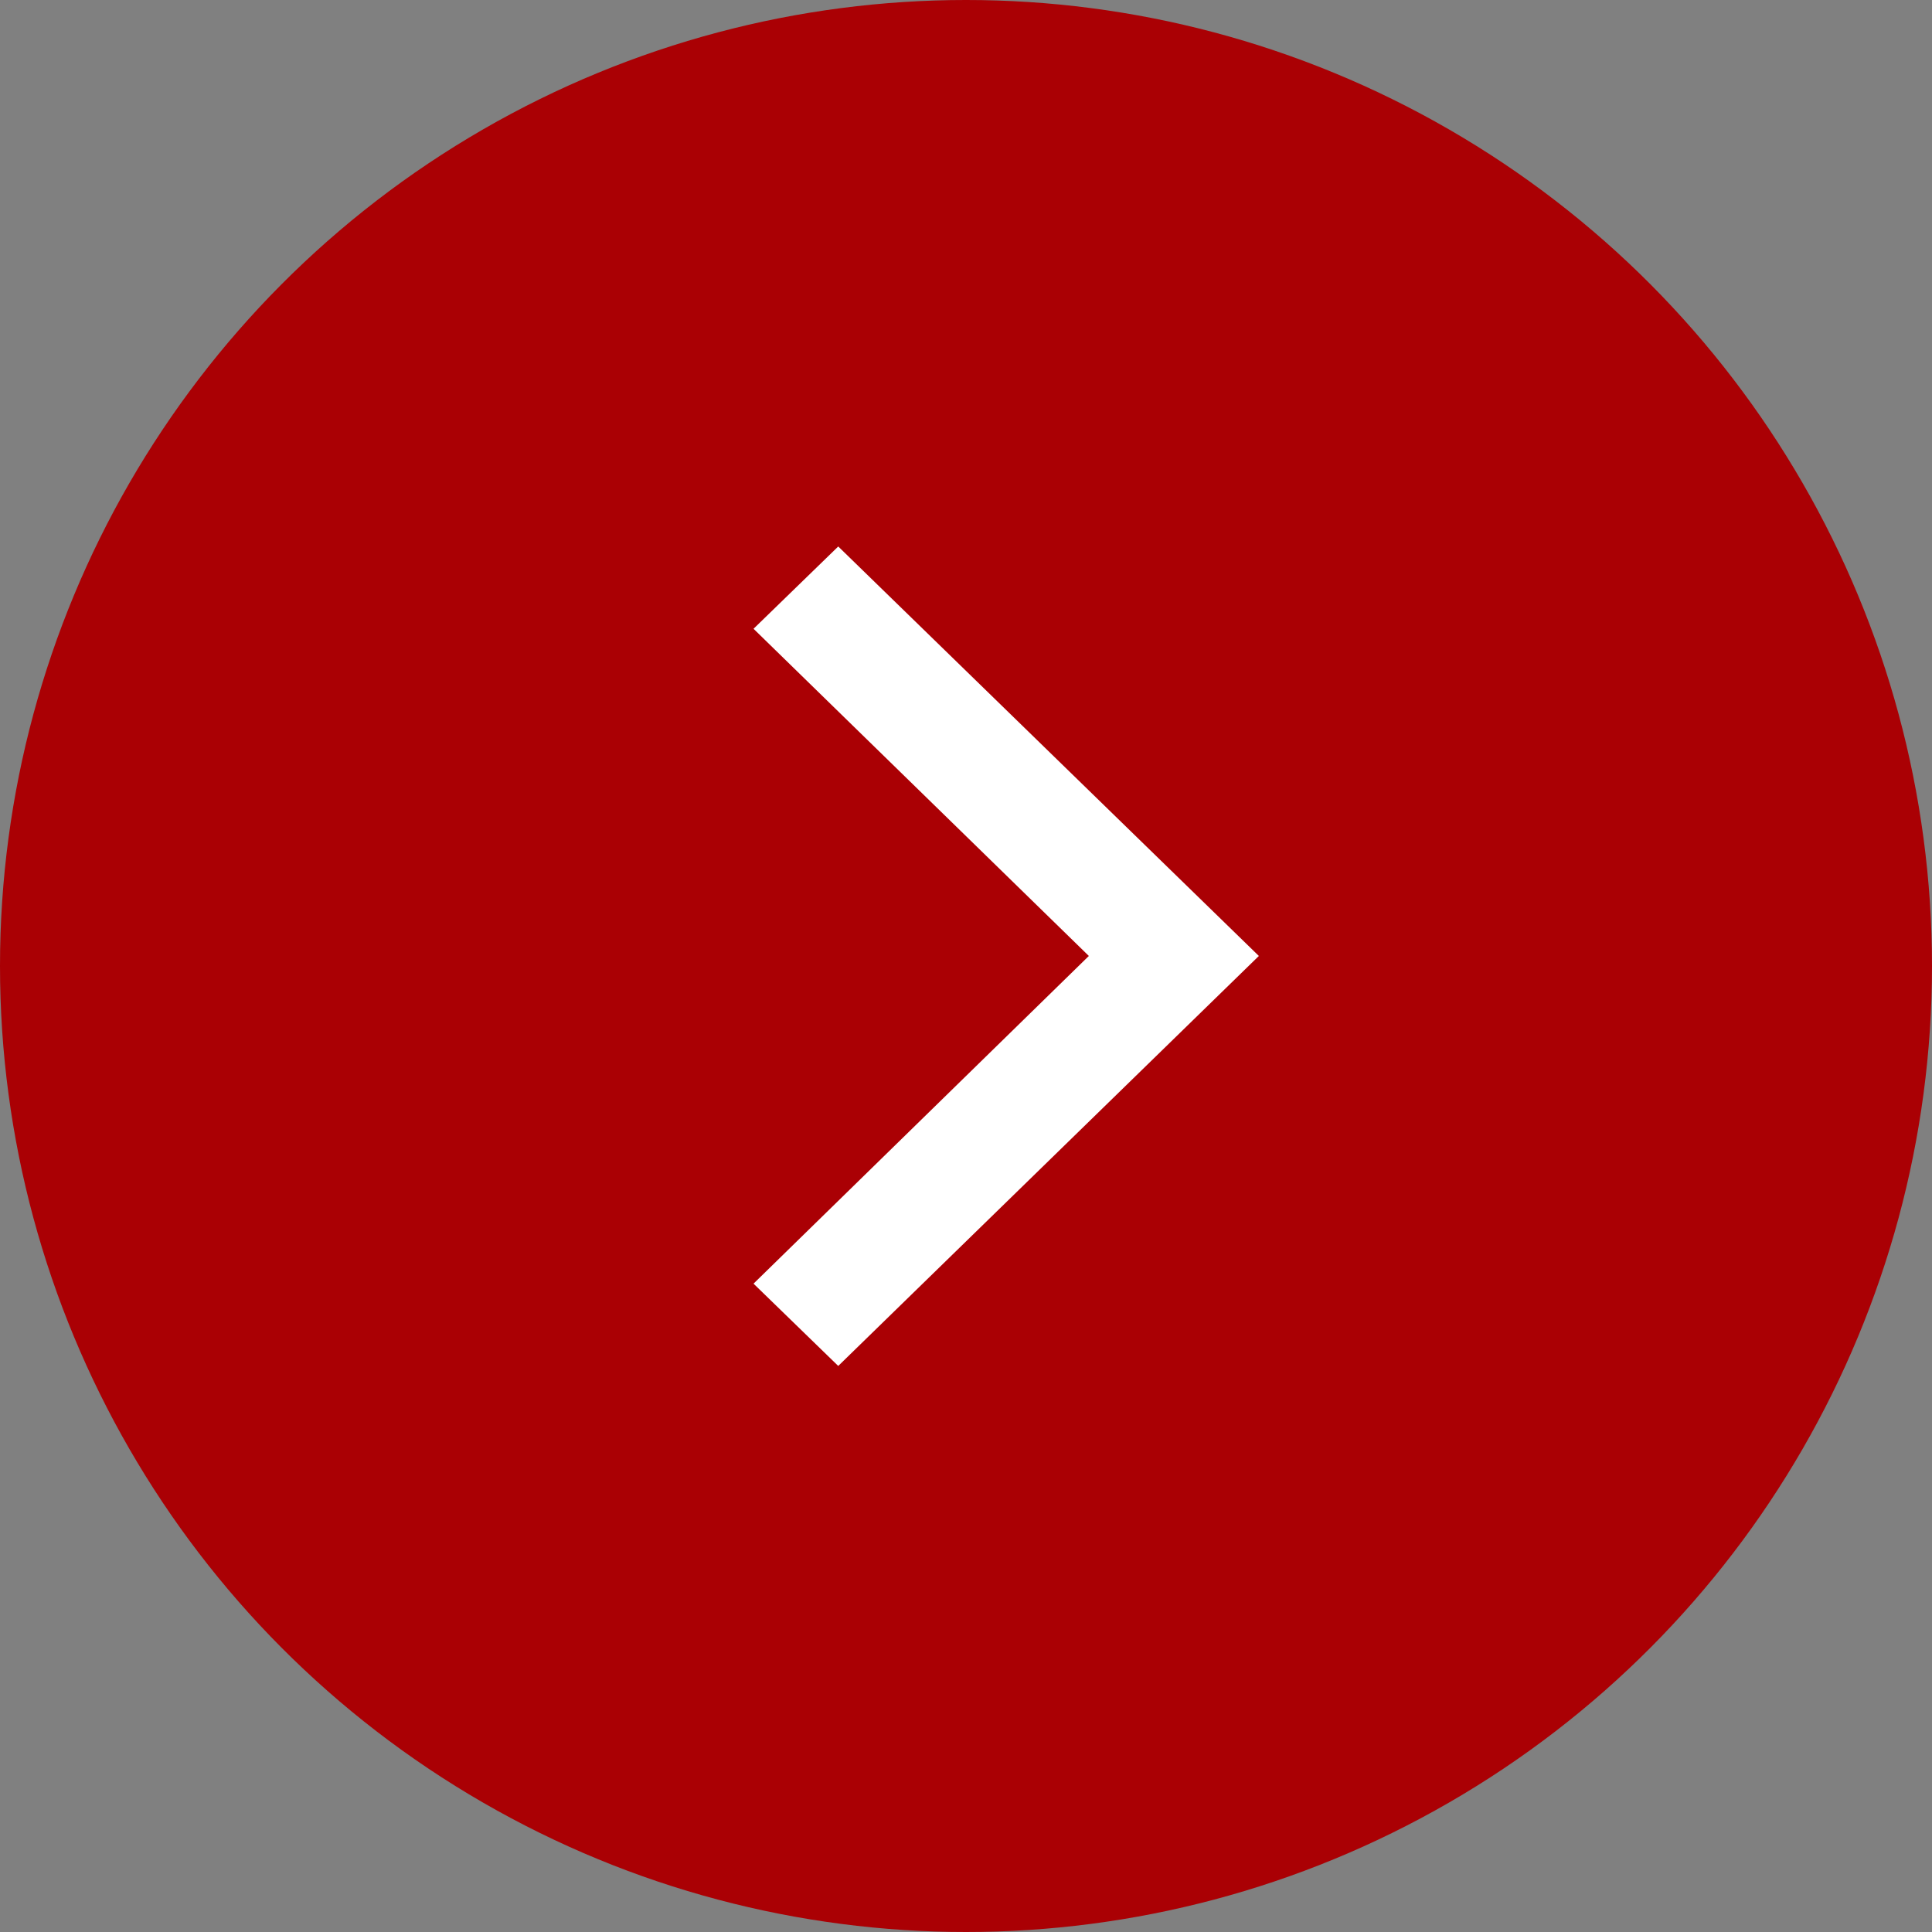
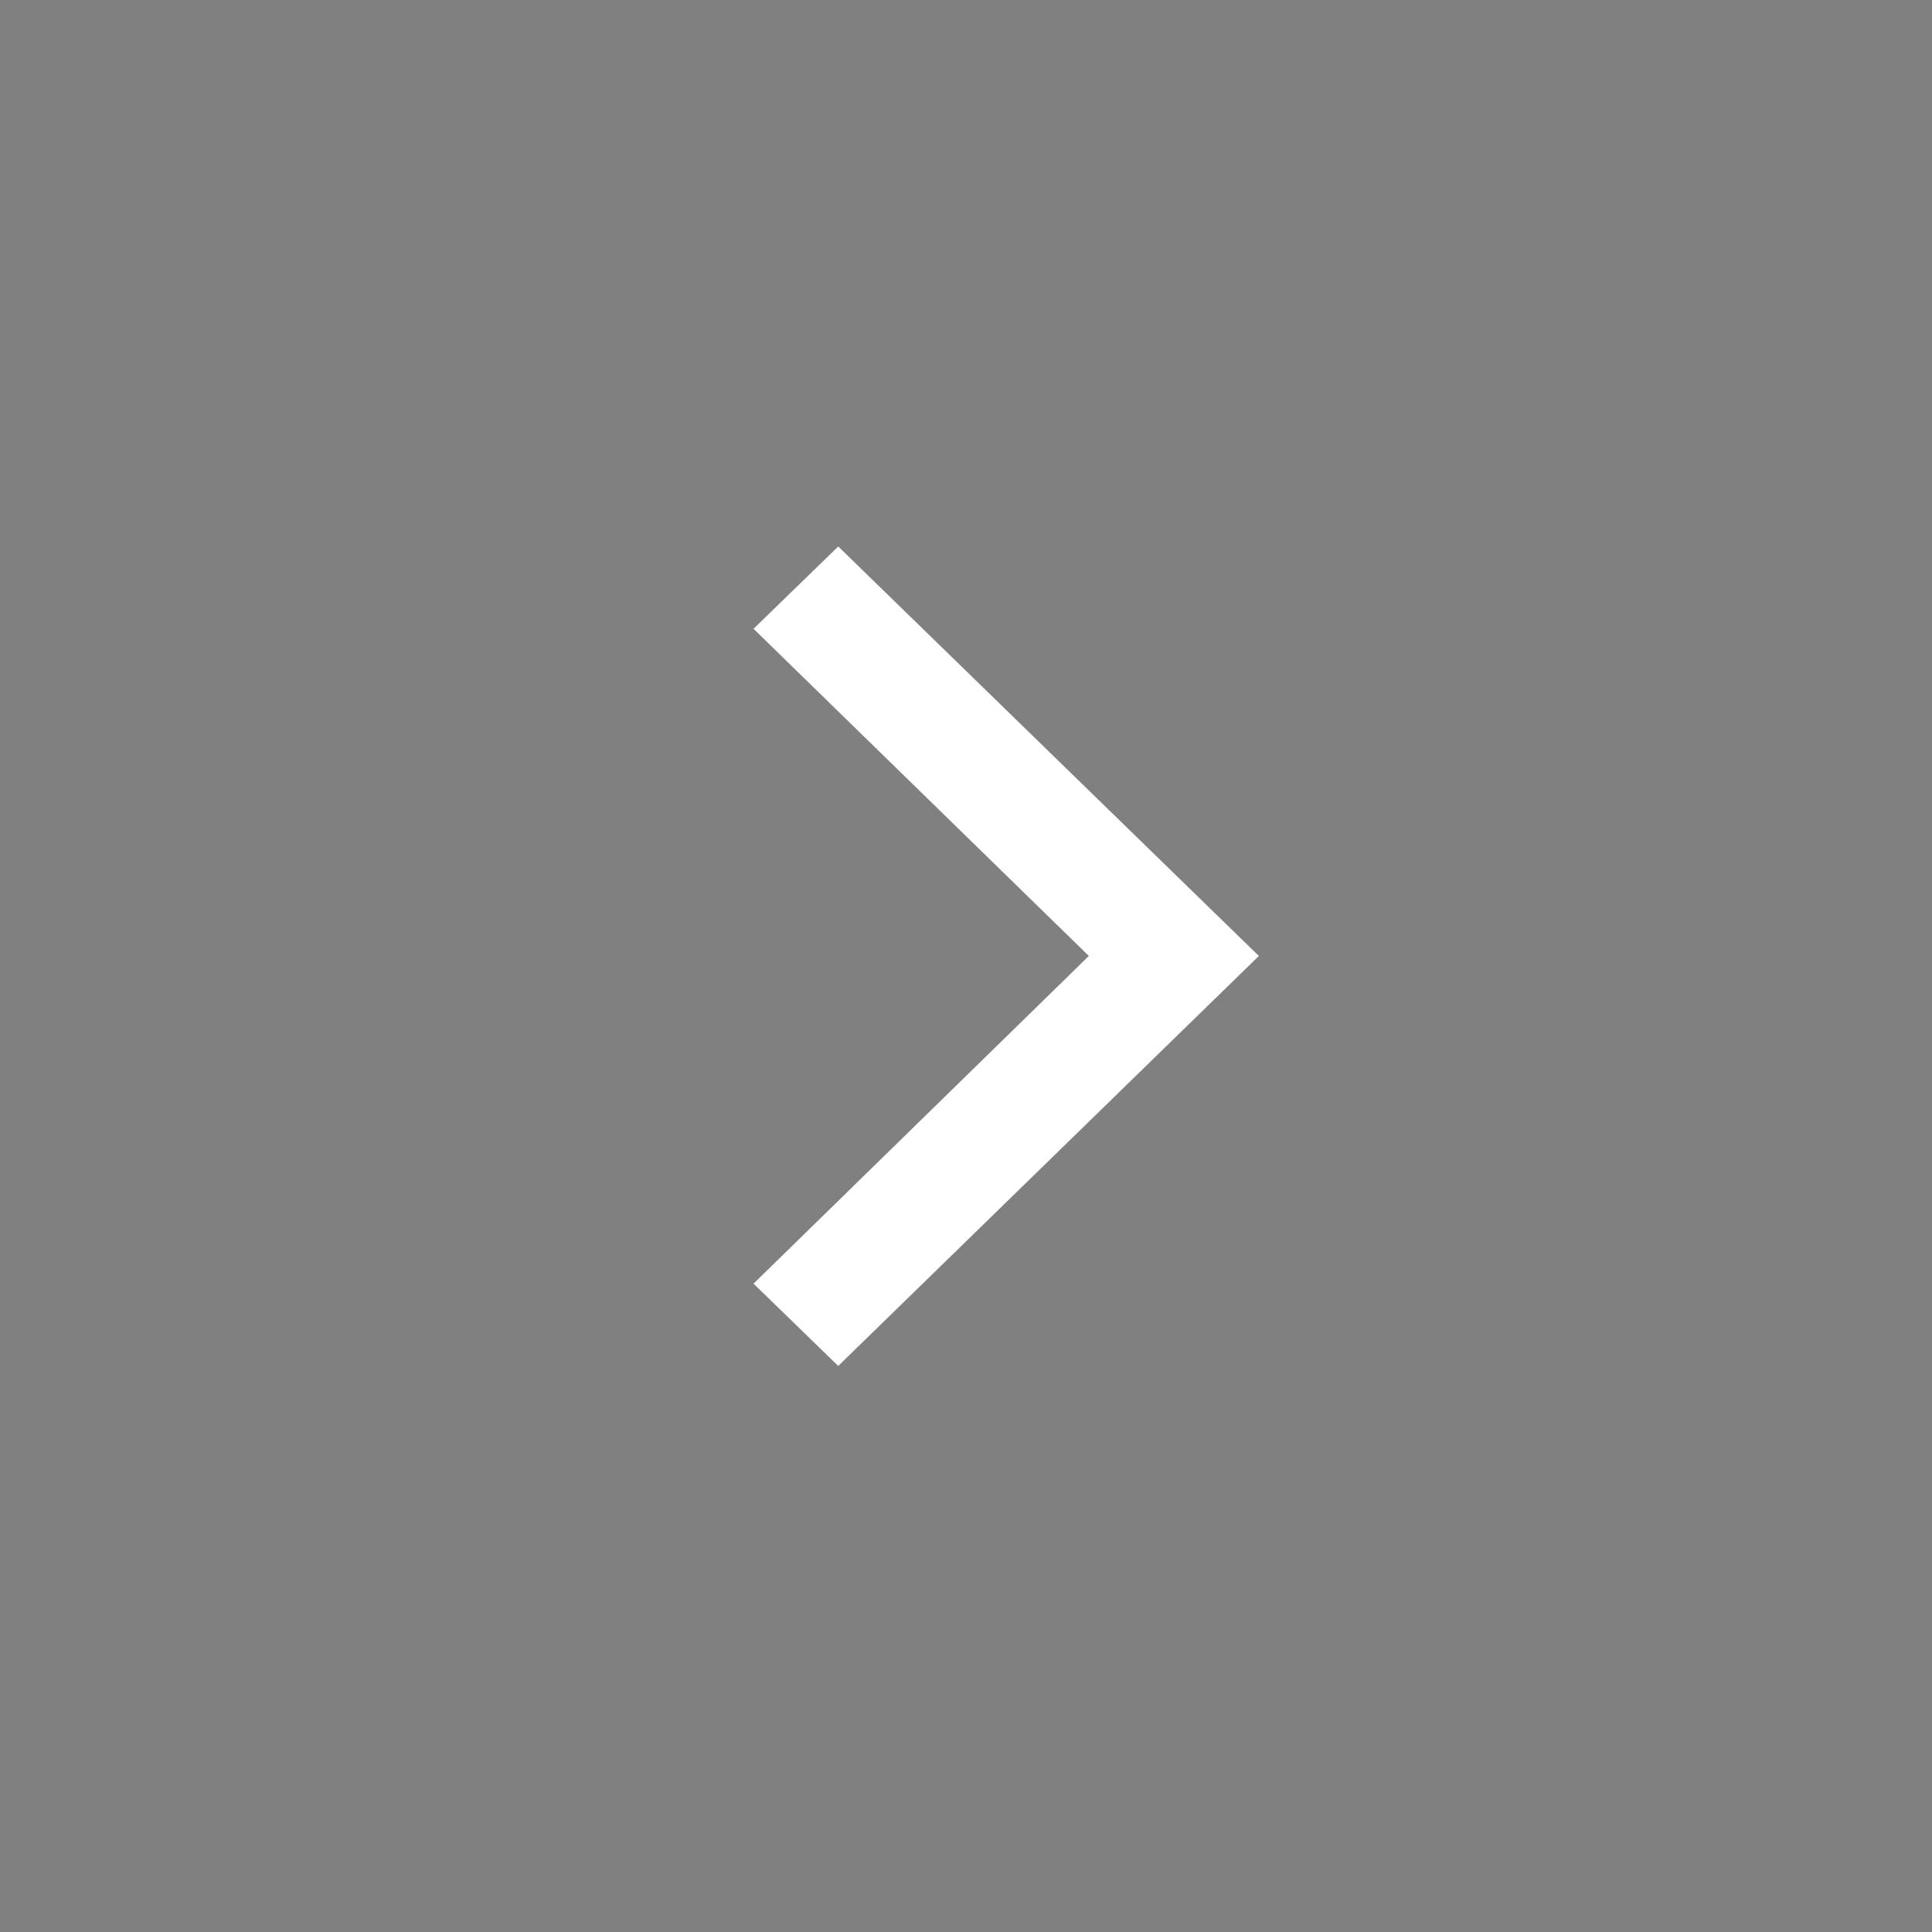
<svg xmlns="http://www.w3.org/2000/svg" id="arw__btn" data-name="arw_ btn" width="38.5" height="38.5" viewBox="0 0 38.5 38.5">
  <rect x="0" y="0" width="38.5" height="38.5" fill="#808080" stroke="none" />
  <defs>
    <style>
      .cls-1 {
        fill: #aa0004;
      }

      .cls-2 {
        fill: #fff;
        fill-rule: evenodd;
      }
    </style>
  </defs>
-   <circle class="cls-1" cx="19.25" cy="19.25" r="19.25" />
  <path class="cls-2" d="M312.586,1568.55l-8.382,8.17-1.688-1.64,6.682-6.53-6.682-6.52,1.688-1.64Z" transform="translate(-287.5 -1549.5)" />
</svg>